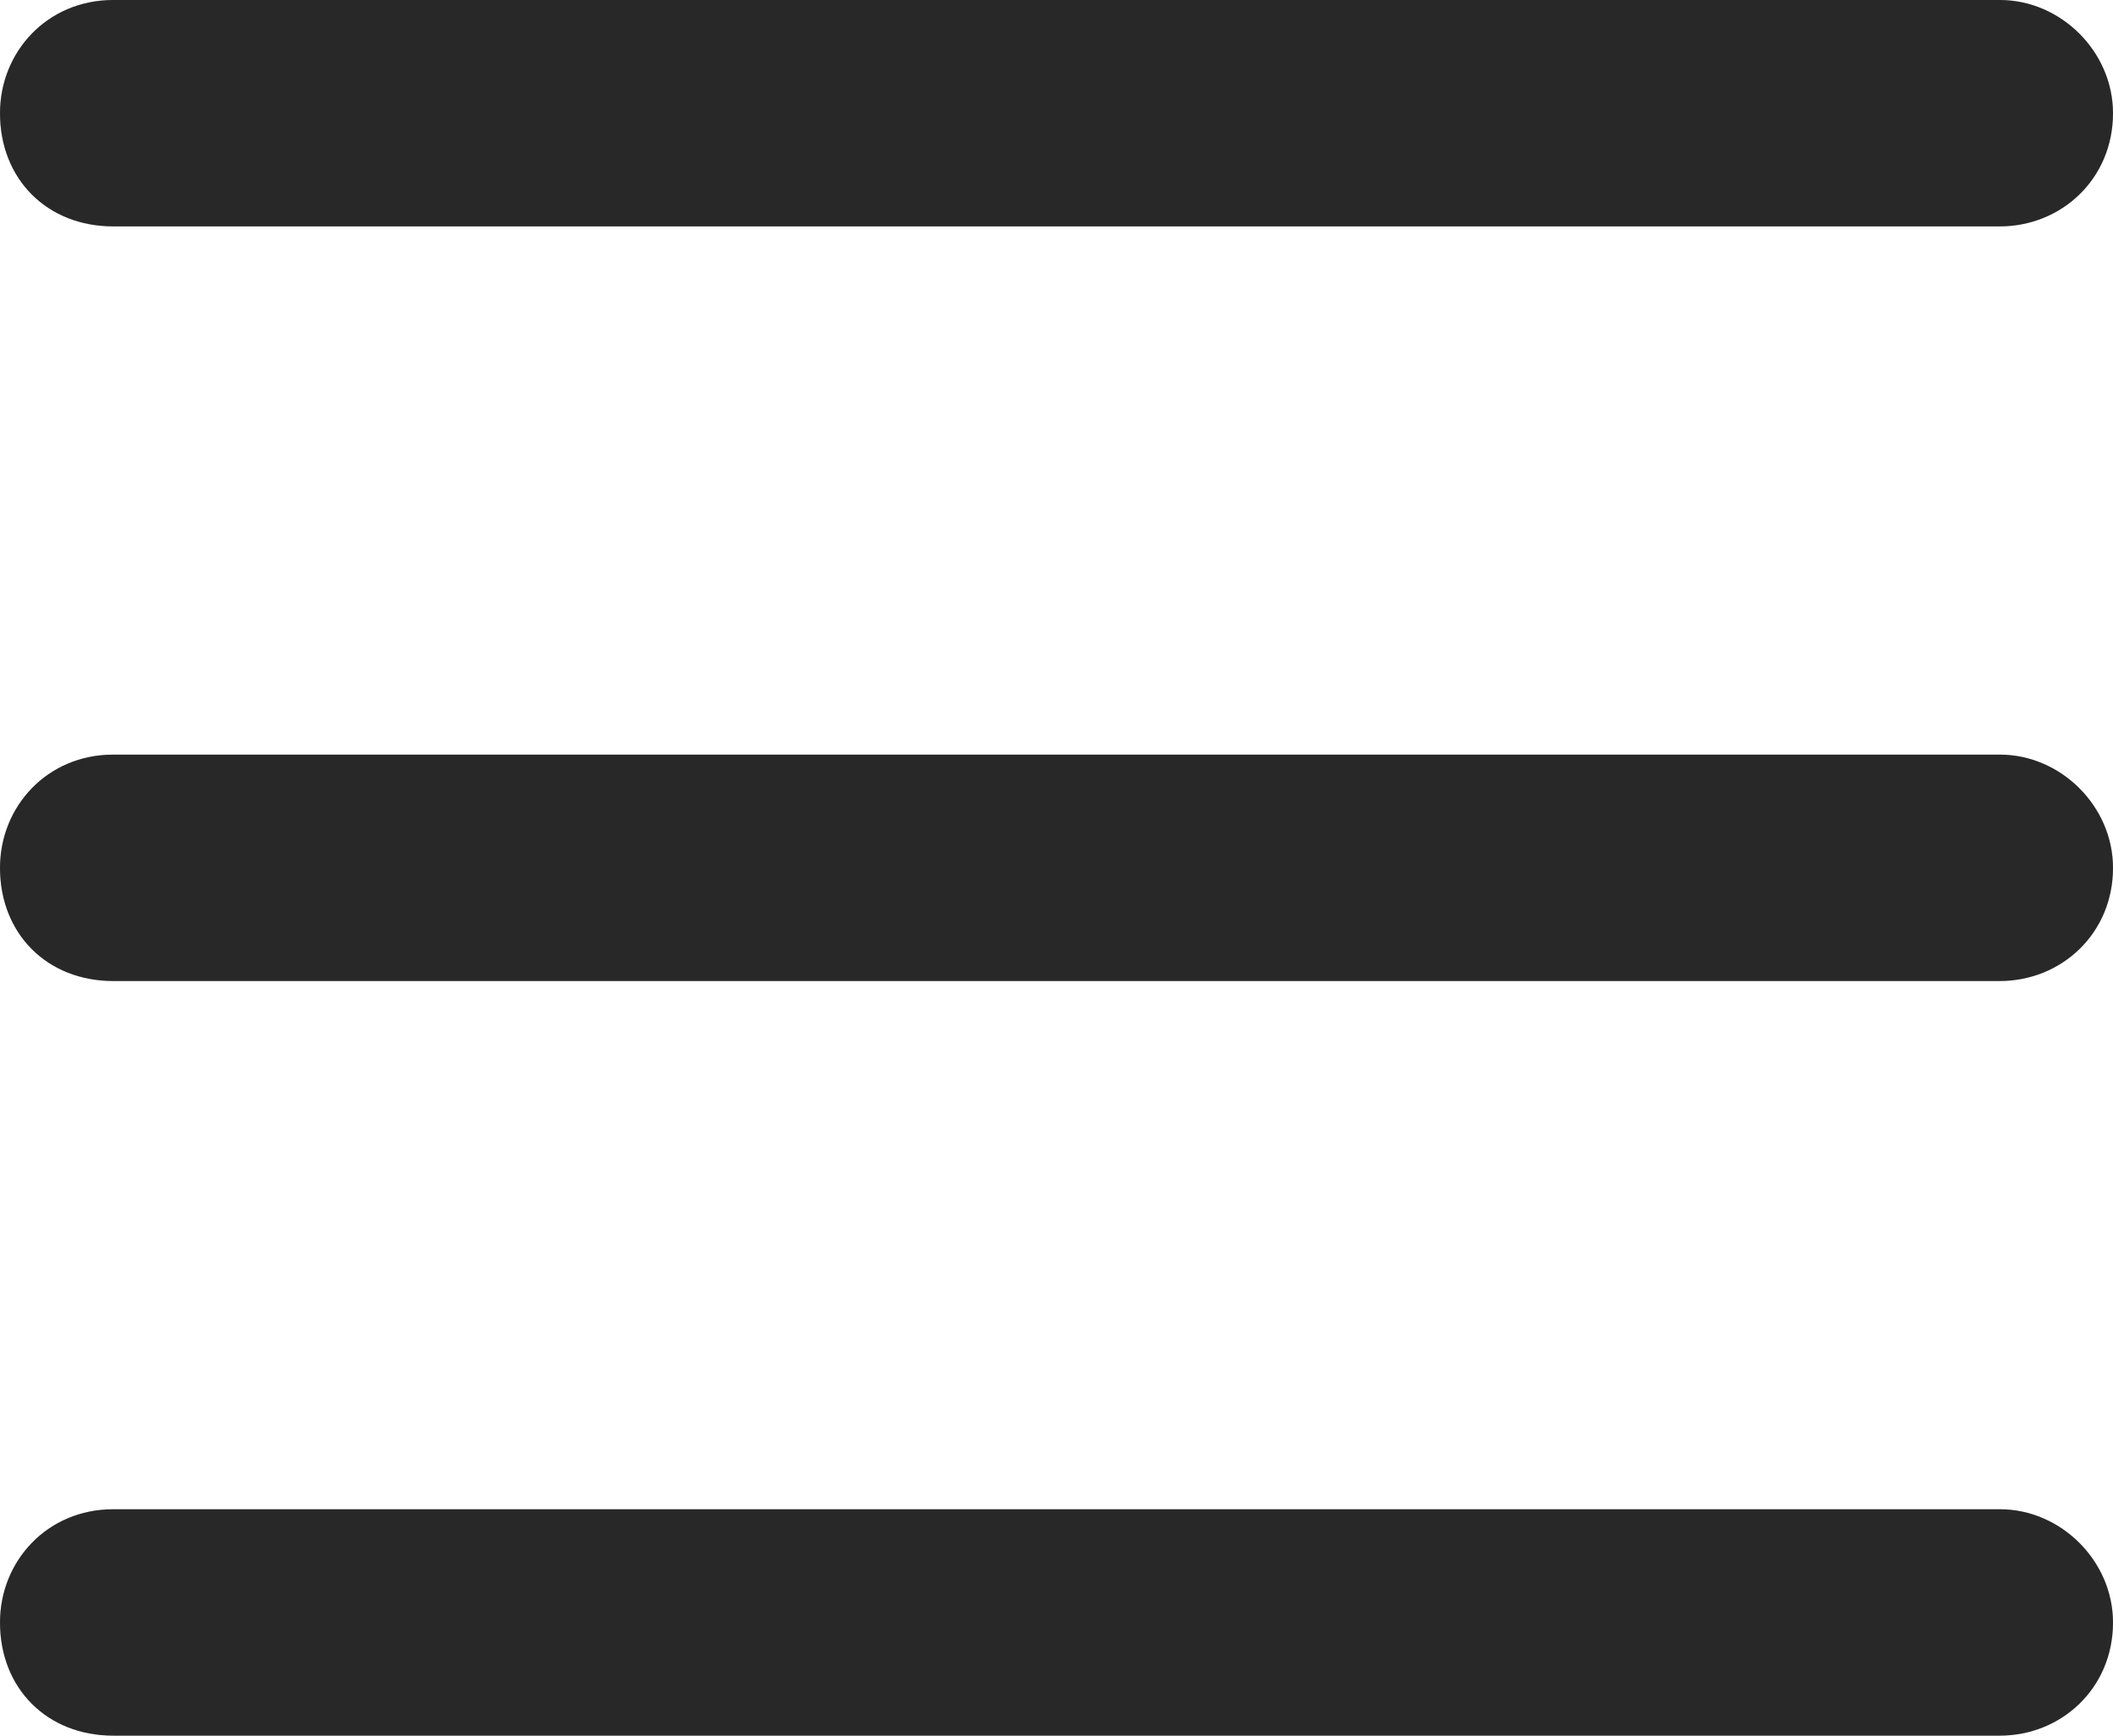
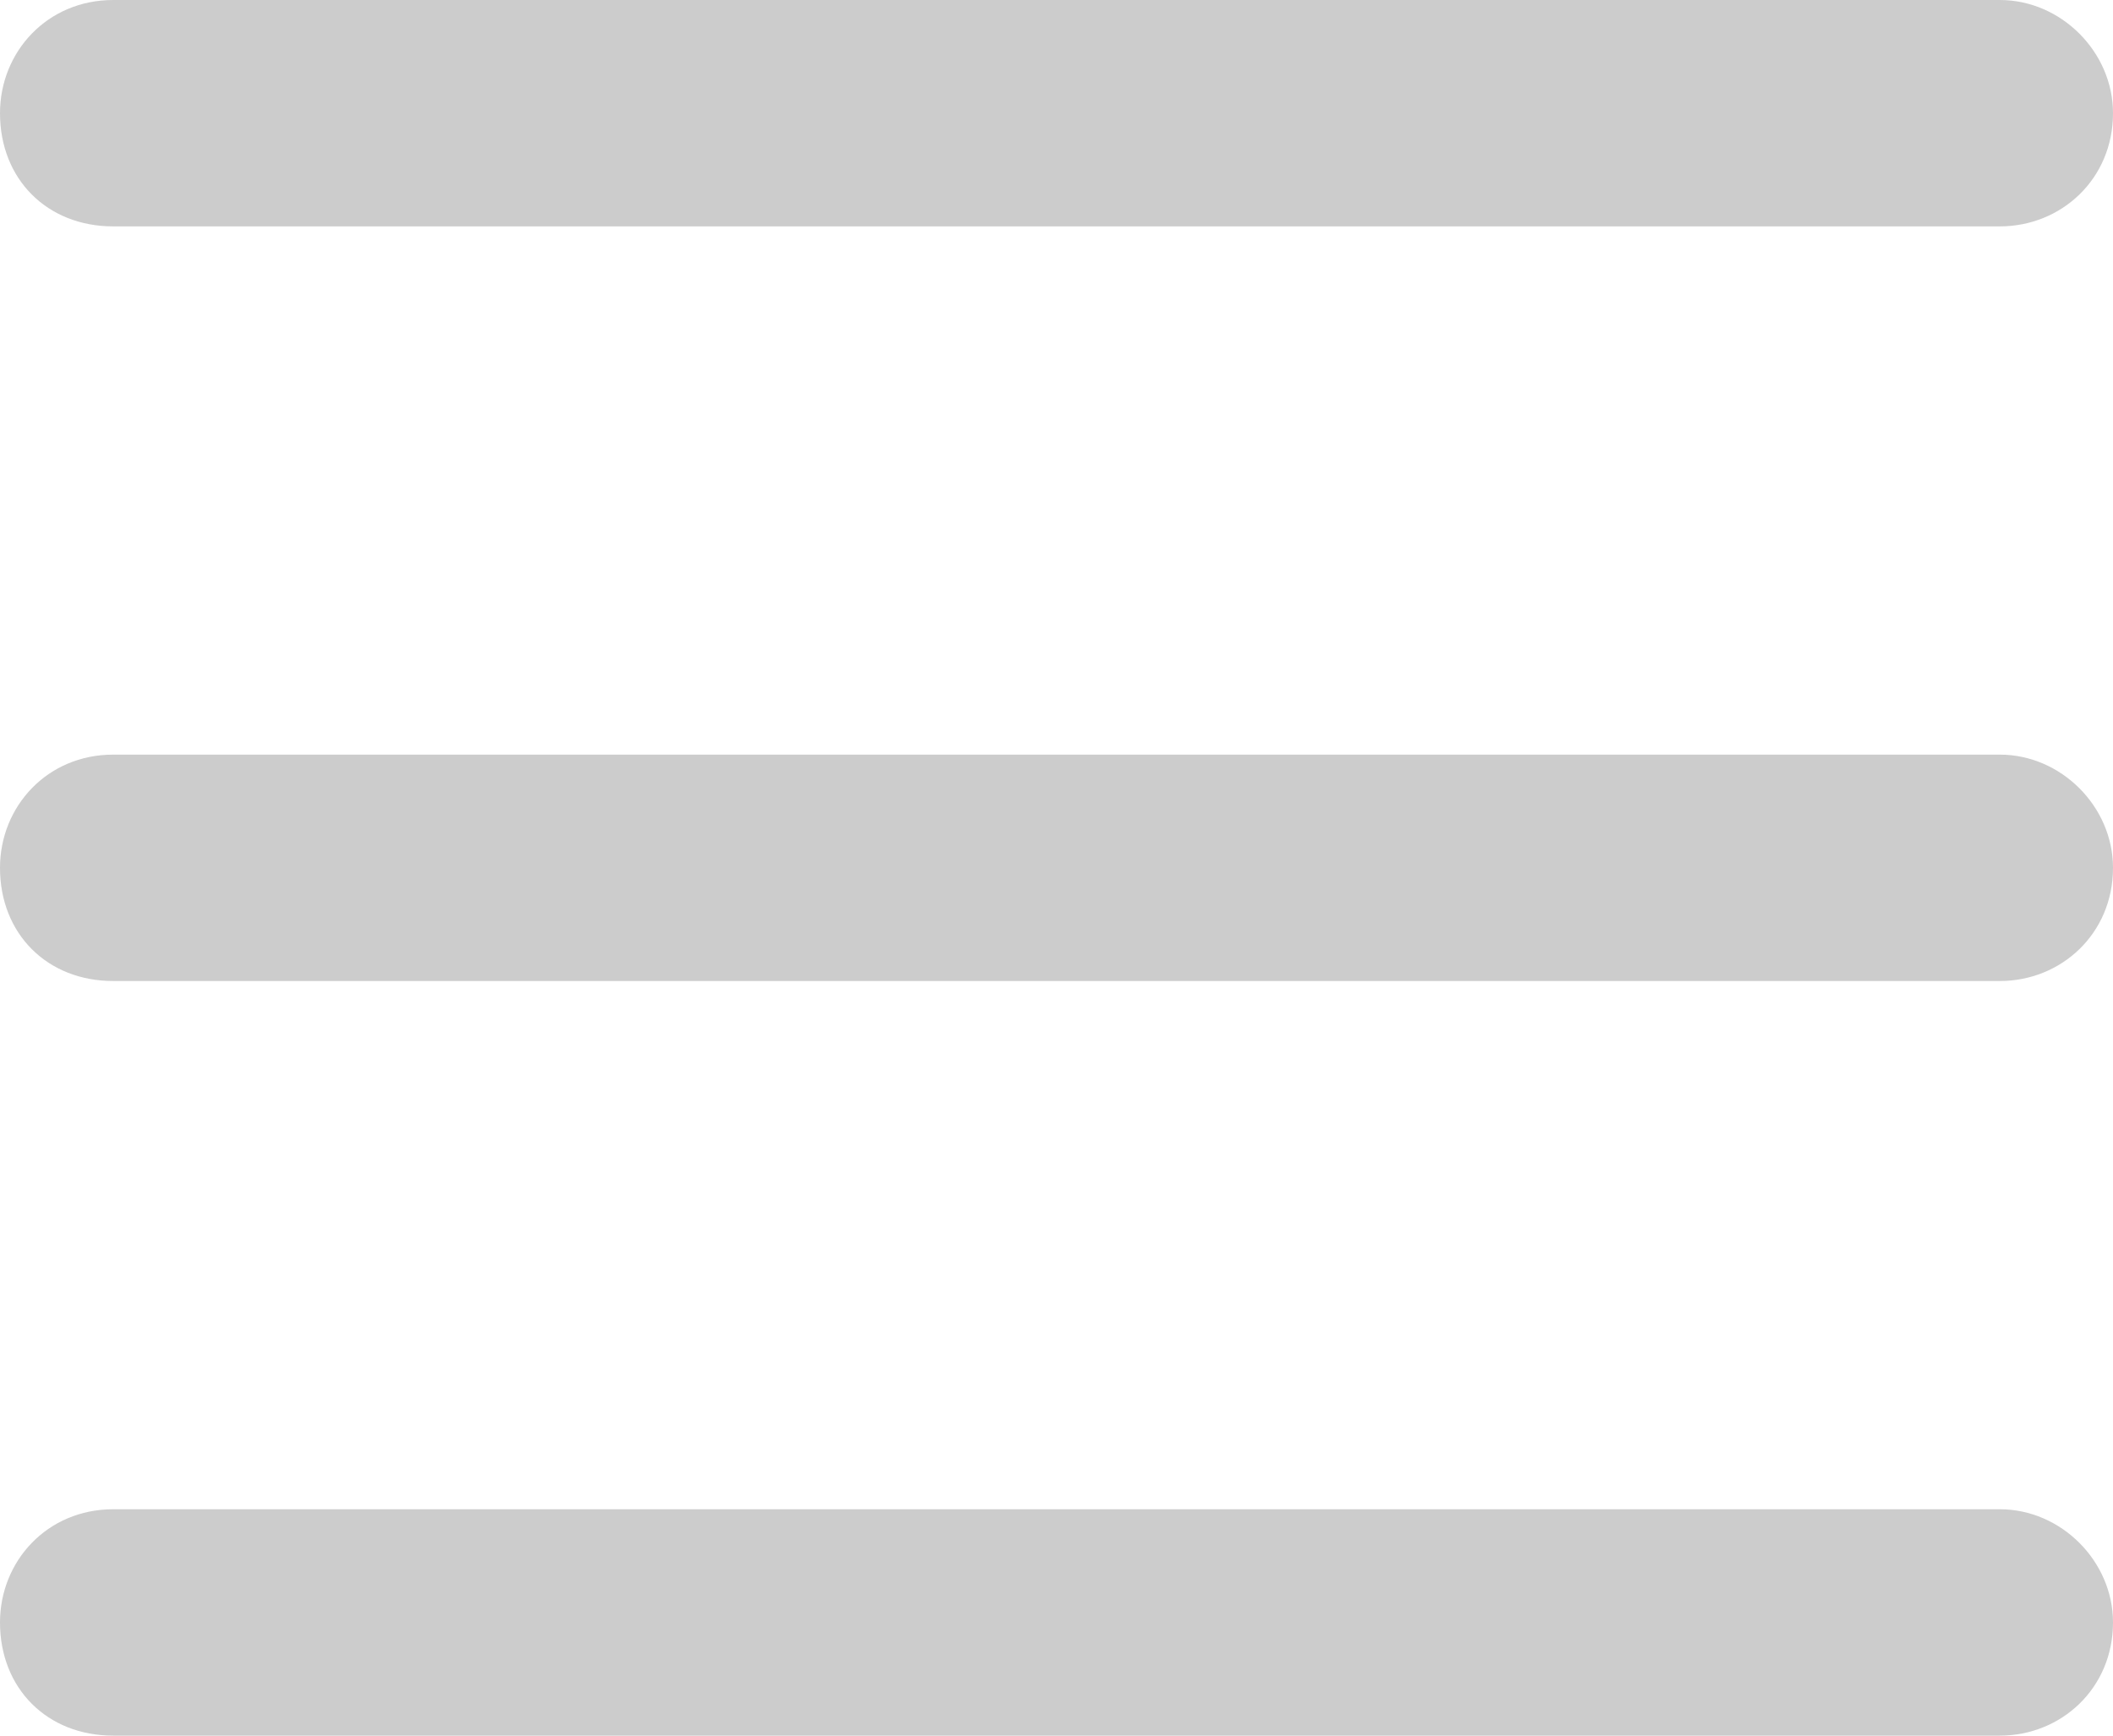
<svg xmlns="http://www.w3.org/2000/svg" width="28" height="23" viewBox="0 0 28 23" fill="none">
-   <path d="M0 1.5C0 0.688 0.625 0 1.5 0H26.5C27.312 0 28 0.688 28 1.5C28 2.375 27.312 3 26.5 3H1.5C0.625 3 0 2.375 0 1.5ZM0 11.5C0 10.688 0.625 10 1.5 10H26.5C27.312 10 28 10.688 28 11.5C28 12.375 27.312 13 26.5 13H1.5C0.625 13 0 12.375 0 11.5ZM28 21.5C28 22.375 27.312 23 26.5 23H1.5C0.625 23 0 22.375 0 21.5C0 20.688 0.625 20 1.5 20H26.5C27.312 20 28 20.688 28 21.5Z" fill="#323232" />
  <path d="M0 1.5C0 0.688 0.625 0 1.5 0H26.5C27.312 0 28 0.688 28 1.5C28 2.375 27.312 3 26.5 3H1.5C0.625 3 0 2.375 0 1.5ZM0 11.5C0 10.688 0.625 10 1.5 10H26.5C27.312 10 28 10.688 28 11.5C28 12.375 27.312 13 26.5 13H1.5C0.625 13 0 12.375 0 11.5ZM28 21.5C28 22.375 27.312 23 26.5 23H1.5C0.625 23 0 22.375 0 21.5C0 20.688 0.625 20 1.5 20H26.5C27.312 20 28 20.688 28 21.5Z" fill="black" fill-opacity="0.2" />
</svg>